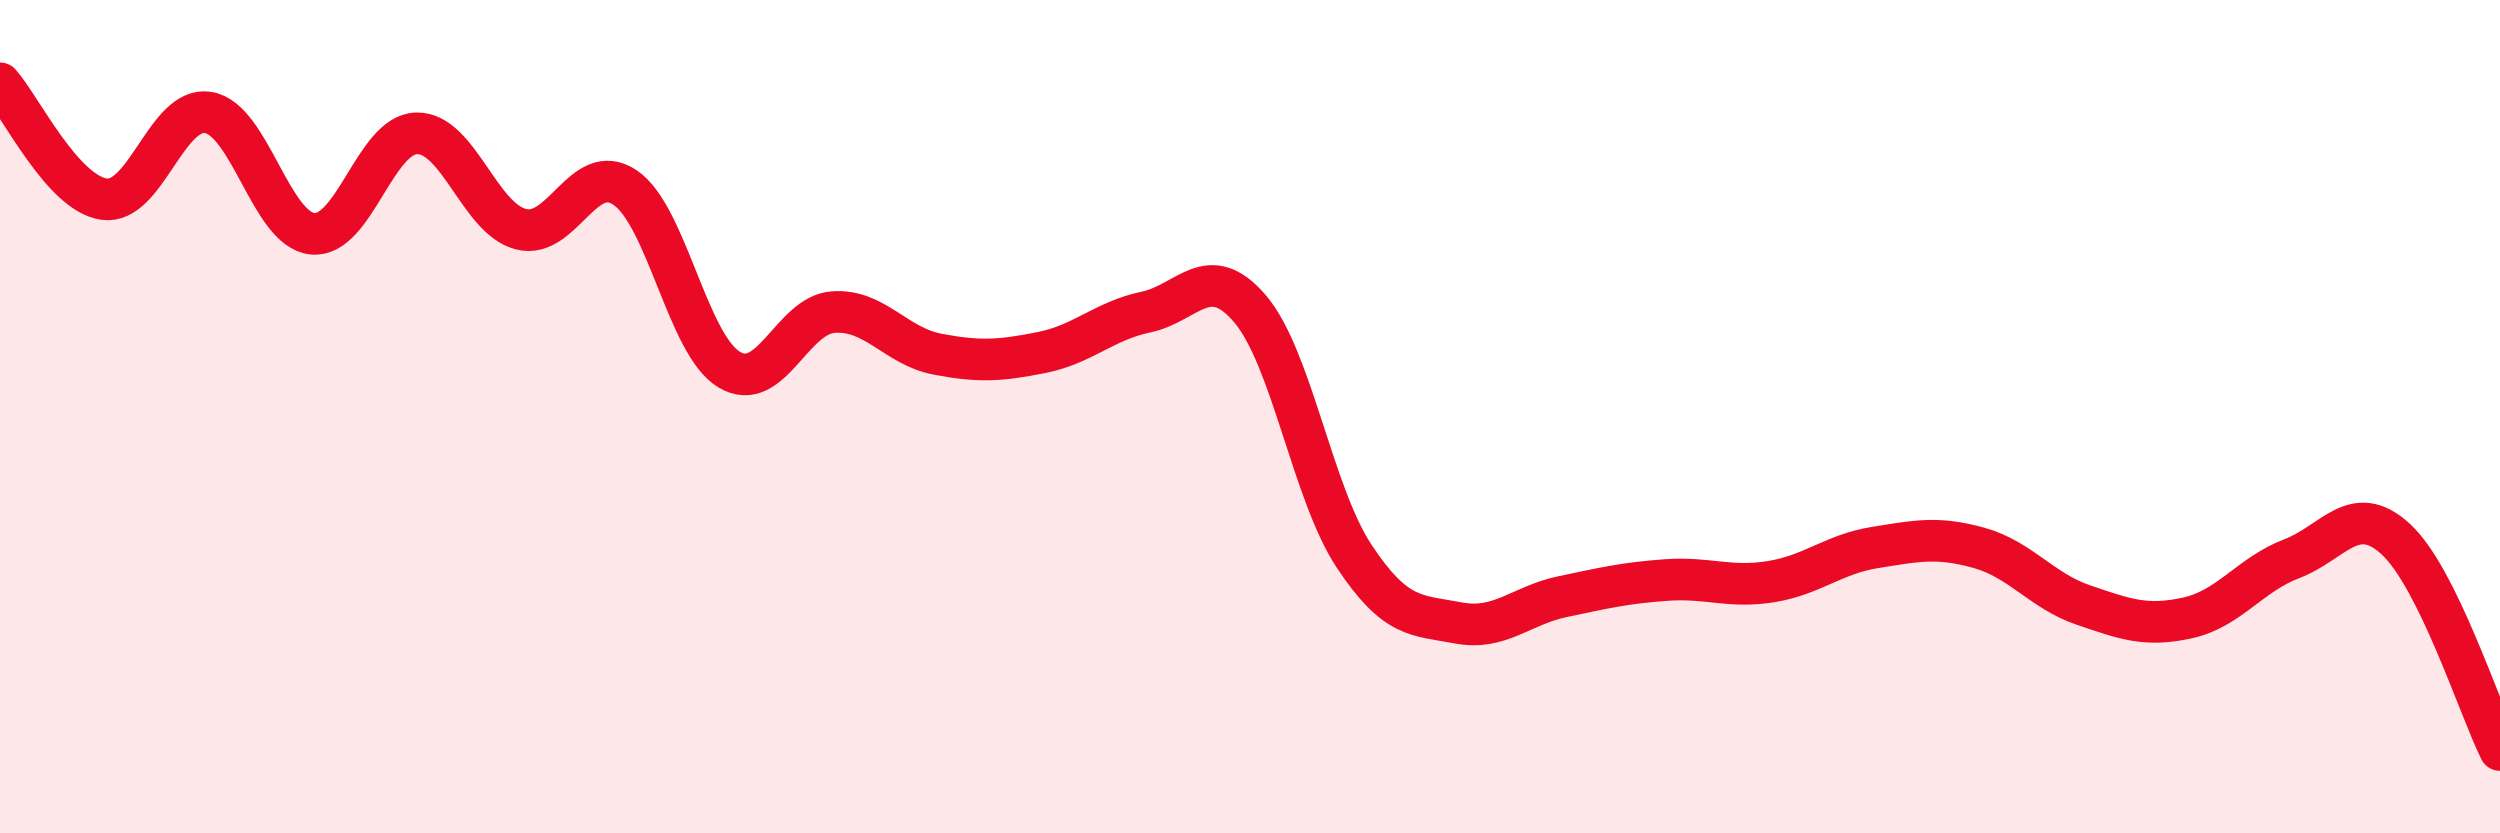
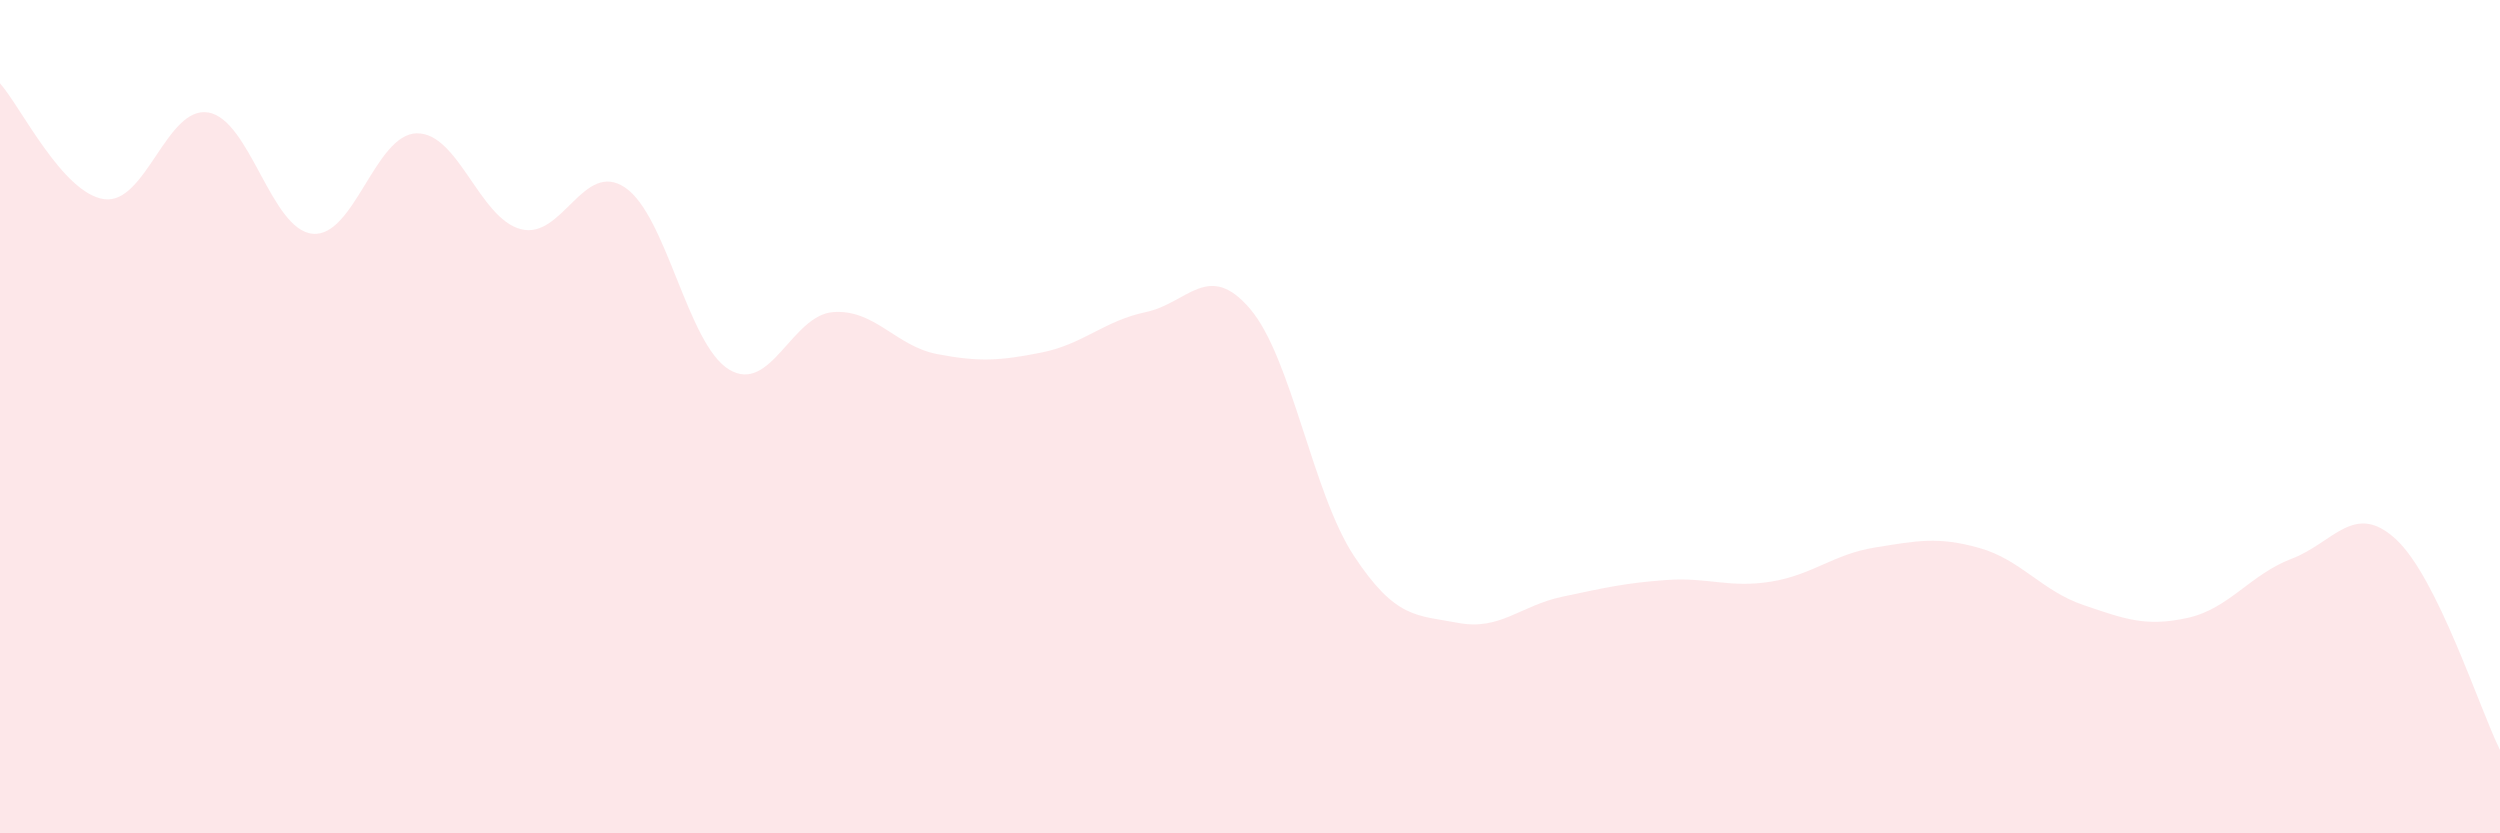
<svg xmlns="http://www.w3.org/2000/svg" width="60" height="20" viewBox="0 0 60 20">
  <path d="M 0,2 C 0.5,2.56 1.5,4.64 2.5,4.78 C 3.5,4.92 4,2.53 5,2.7 C 6,2.87 6.5,5.51 7.5,5.61 C 8.5,5.71 9,3.22 10,3.2 C 11,3.18 11.5,5.24 12.5,5.5 C 13.5,5.76 14,3.83 15,4.5 C 16,5.17 16.5,8.27 17.5,8.87 C 18.5,9.47 19,7.56 20,7.49 C 21,7.42 21.5,8.31 22.5,8.5 C 23.5,8.69 24,8.66 25,8.46 C 26,8.26 26.5,7.7 27.5,7.49 C 28.5,7.28 29,6.24 30,7.41 C 31,8.58 31.5,11.84 32.5,13.35 C 33.5,14.86 34,14.76 35,14.95 C 36,15.14 36.5,14.53 37.5,14.32 C 38.5,14.11 39,13.99 40,13.92 C 41,13.85 41.5,14.12 42.5,13.96 C 43.5,13.8 44,13.3 45,13.14 C 46,12.98 46.5,12.87 47.5,13.15 C 48.5,13.43 49,14.18 50,14.52 C 51,14.86 51.5,15.05 52.5,14.83 C 53.5,14.61 54,13.79 55,13.41 C 56,13.03 56.5,12.02 57.5,12.94 C 58.5,13.86 59.5,16.99 60,18L60 20L0 20Z" fill="#EB0A25" opacity="0.1" stroke-linecap="round" stroke-linejoin="round" />
-   <path d="M 0,2 C 0.5,2.56 1.5,4.64 2.5,4.78 C 3.5,4.92 4,2.53 5,2.7 C 6,2.87 6.5,5.51 7.5,5.61 C 8.5,5.71 9,3.22 10,3.2 C 11,3.18 11.5,5.24 12.5,5.5 C 13.5,5.76 14,3.83 15,4.5 C 16,5.17 16.5,8.27 17.5,8.87 C 18.5,9.47 19,7.56 20,7.49 C 21,7.42 21.5,8.31 22.5,8.5 C 23.5,8.69 24,8.66 25,8.46 C 26,8.26 26.5,7.7 27.5,7.49 C 28.5,7.28 29,6.24 30,7.41 C 31,8.58 31.5,11.84 32.5,13.35 C 33.5,14.86 34,14.76 35,14.95 C 36,15.14 36.5,14.53 37.5,14.32 C 38.5,14.11 39,13.99 40,13.92 C 41,13.85 41.5,14.12 42.5,13.96 C 43.5,13.8 44,13.3 45,13.14 C 46,12.98 46.5,12.87 47.5,13.15 C 48.5,13.43 49,14.18 50,14.52 C 51,14.86 51.5,15.05 52.5,14.83 C 53.5,14.61 54,13.79 55,13.41 C 56,13.03 56.5,12.02 57.5,12.94 C 58.5,13.86 59.5,16.99 60,18" stroke="#EB0A25" stroke-width="1" fill="none" stroke-linecap="round" stroke-linejoin="round" />
</svg>